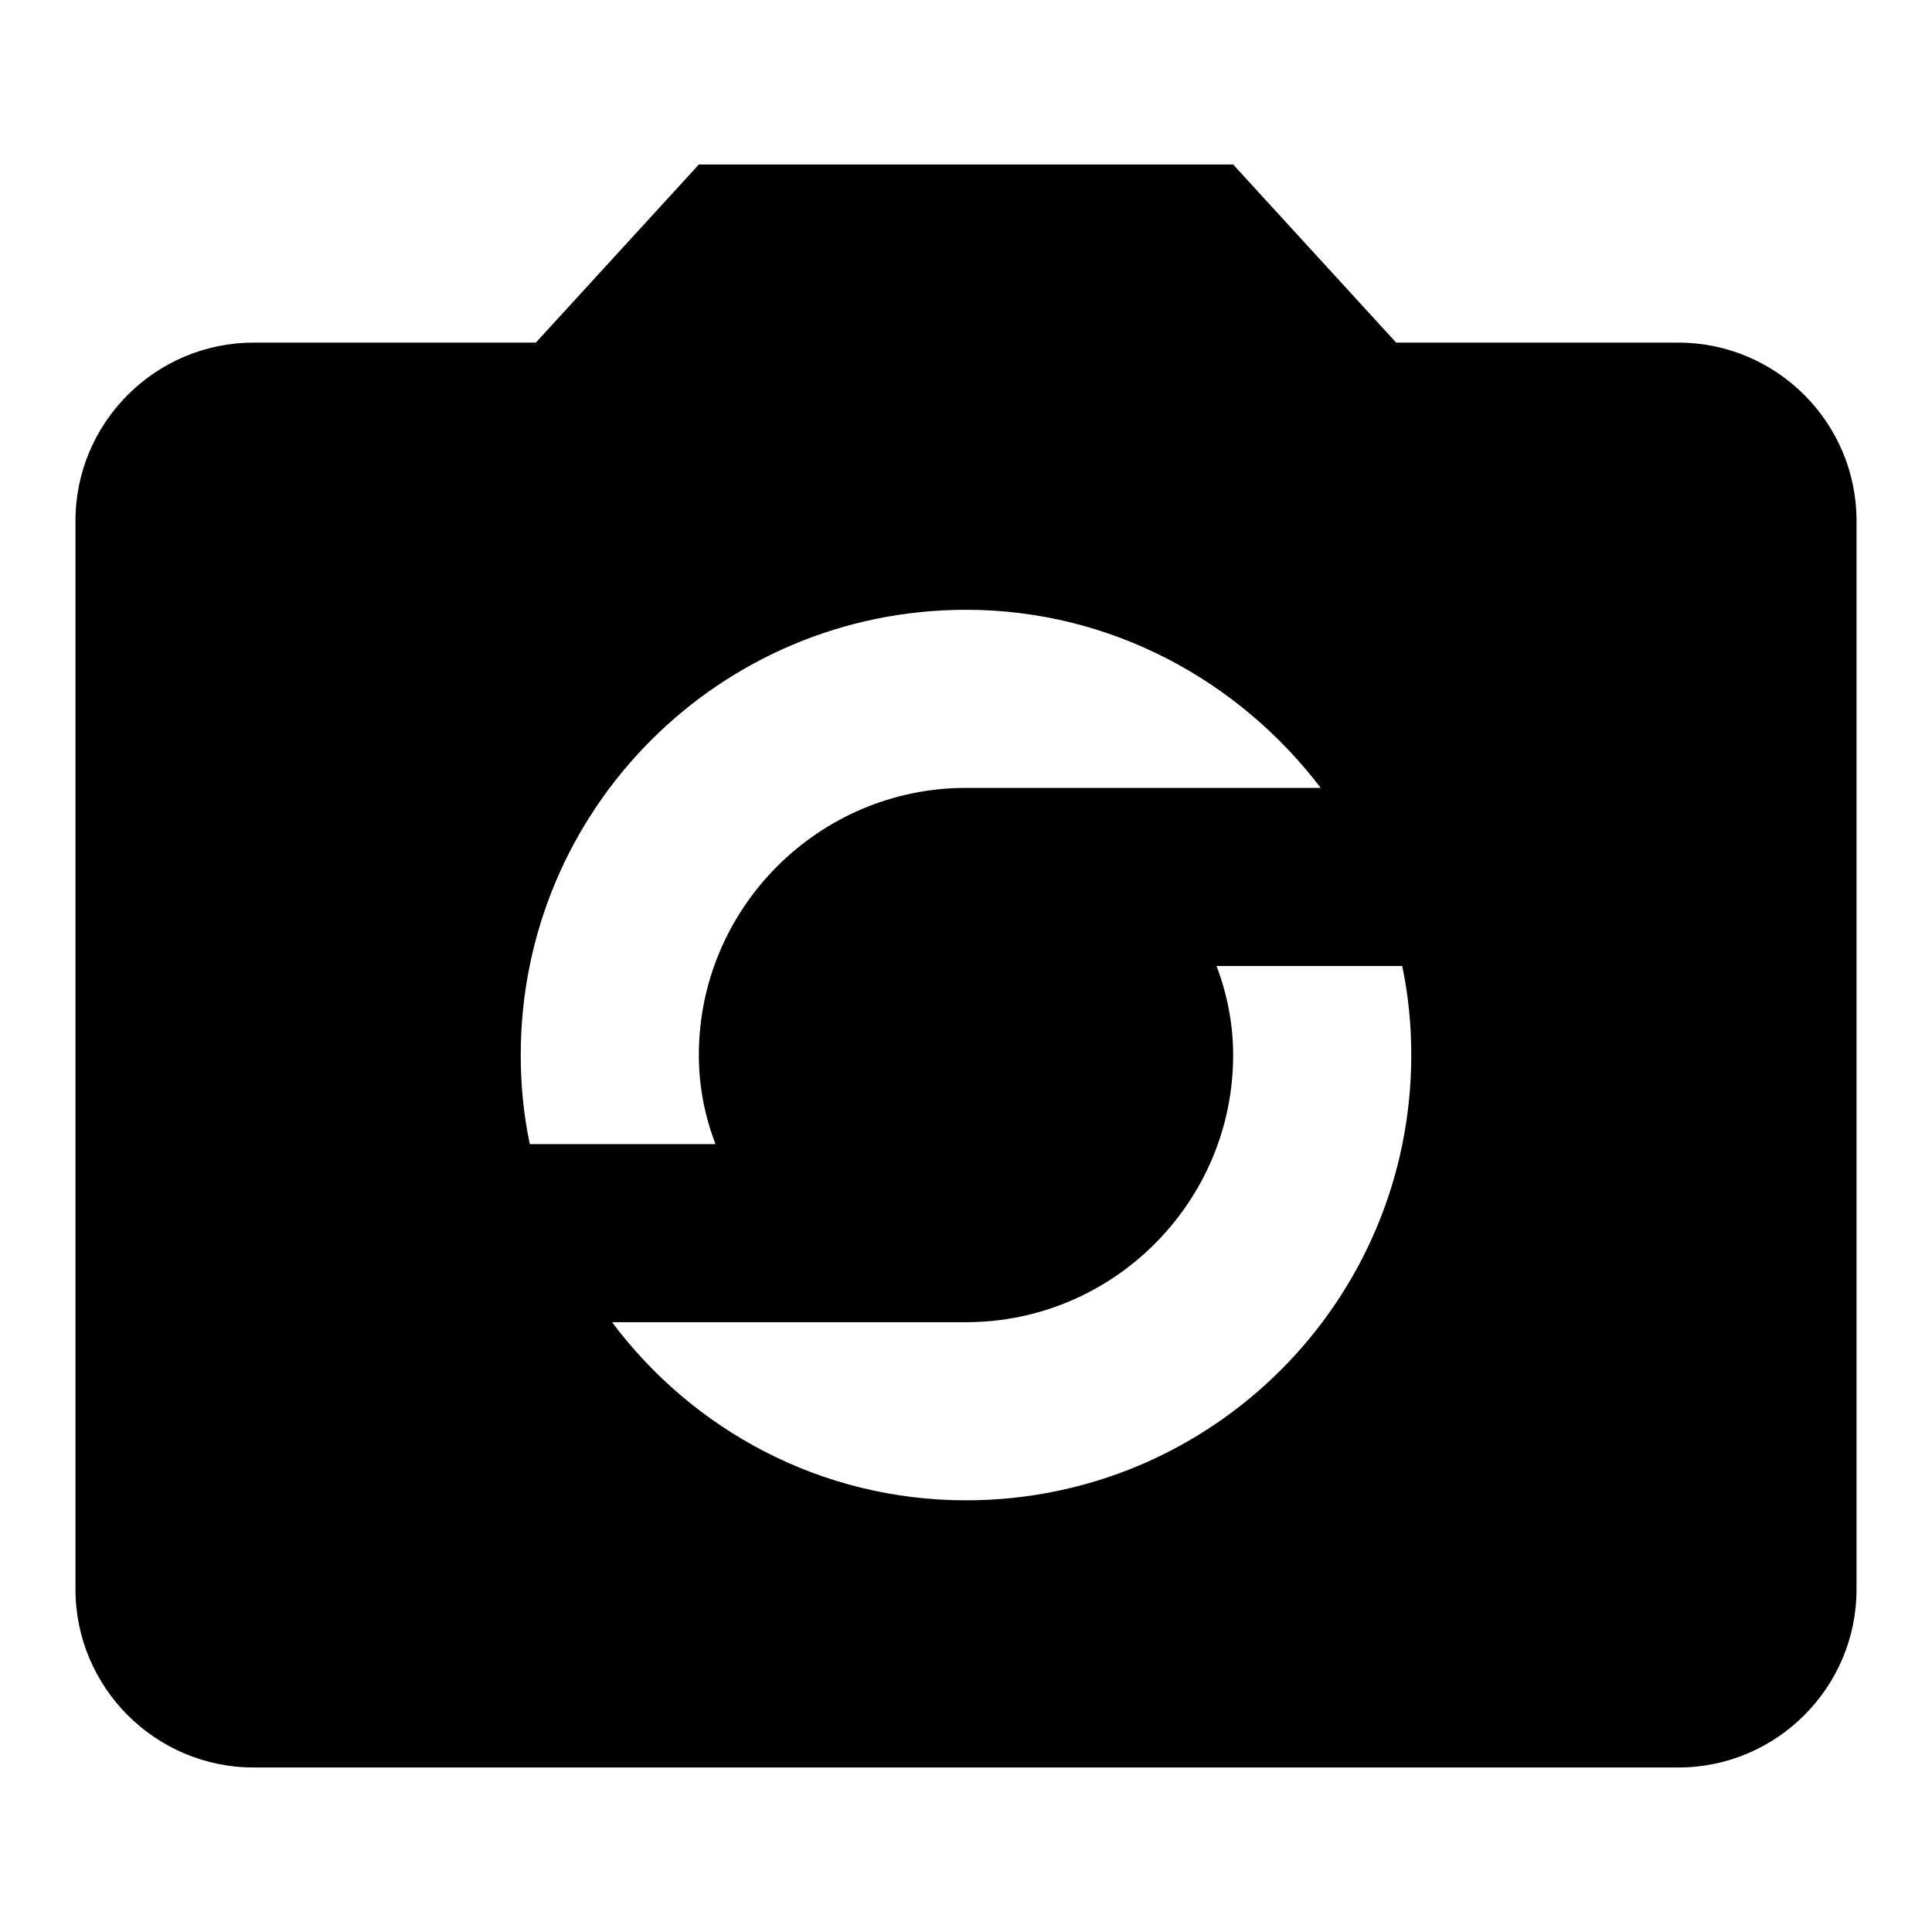
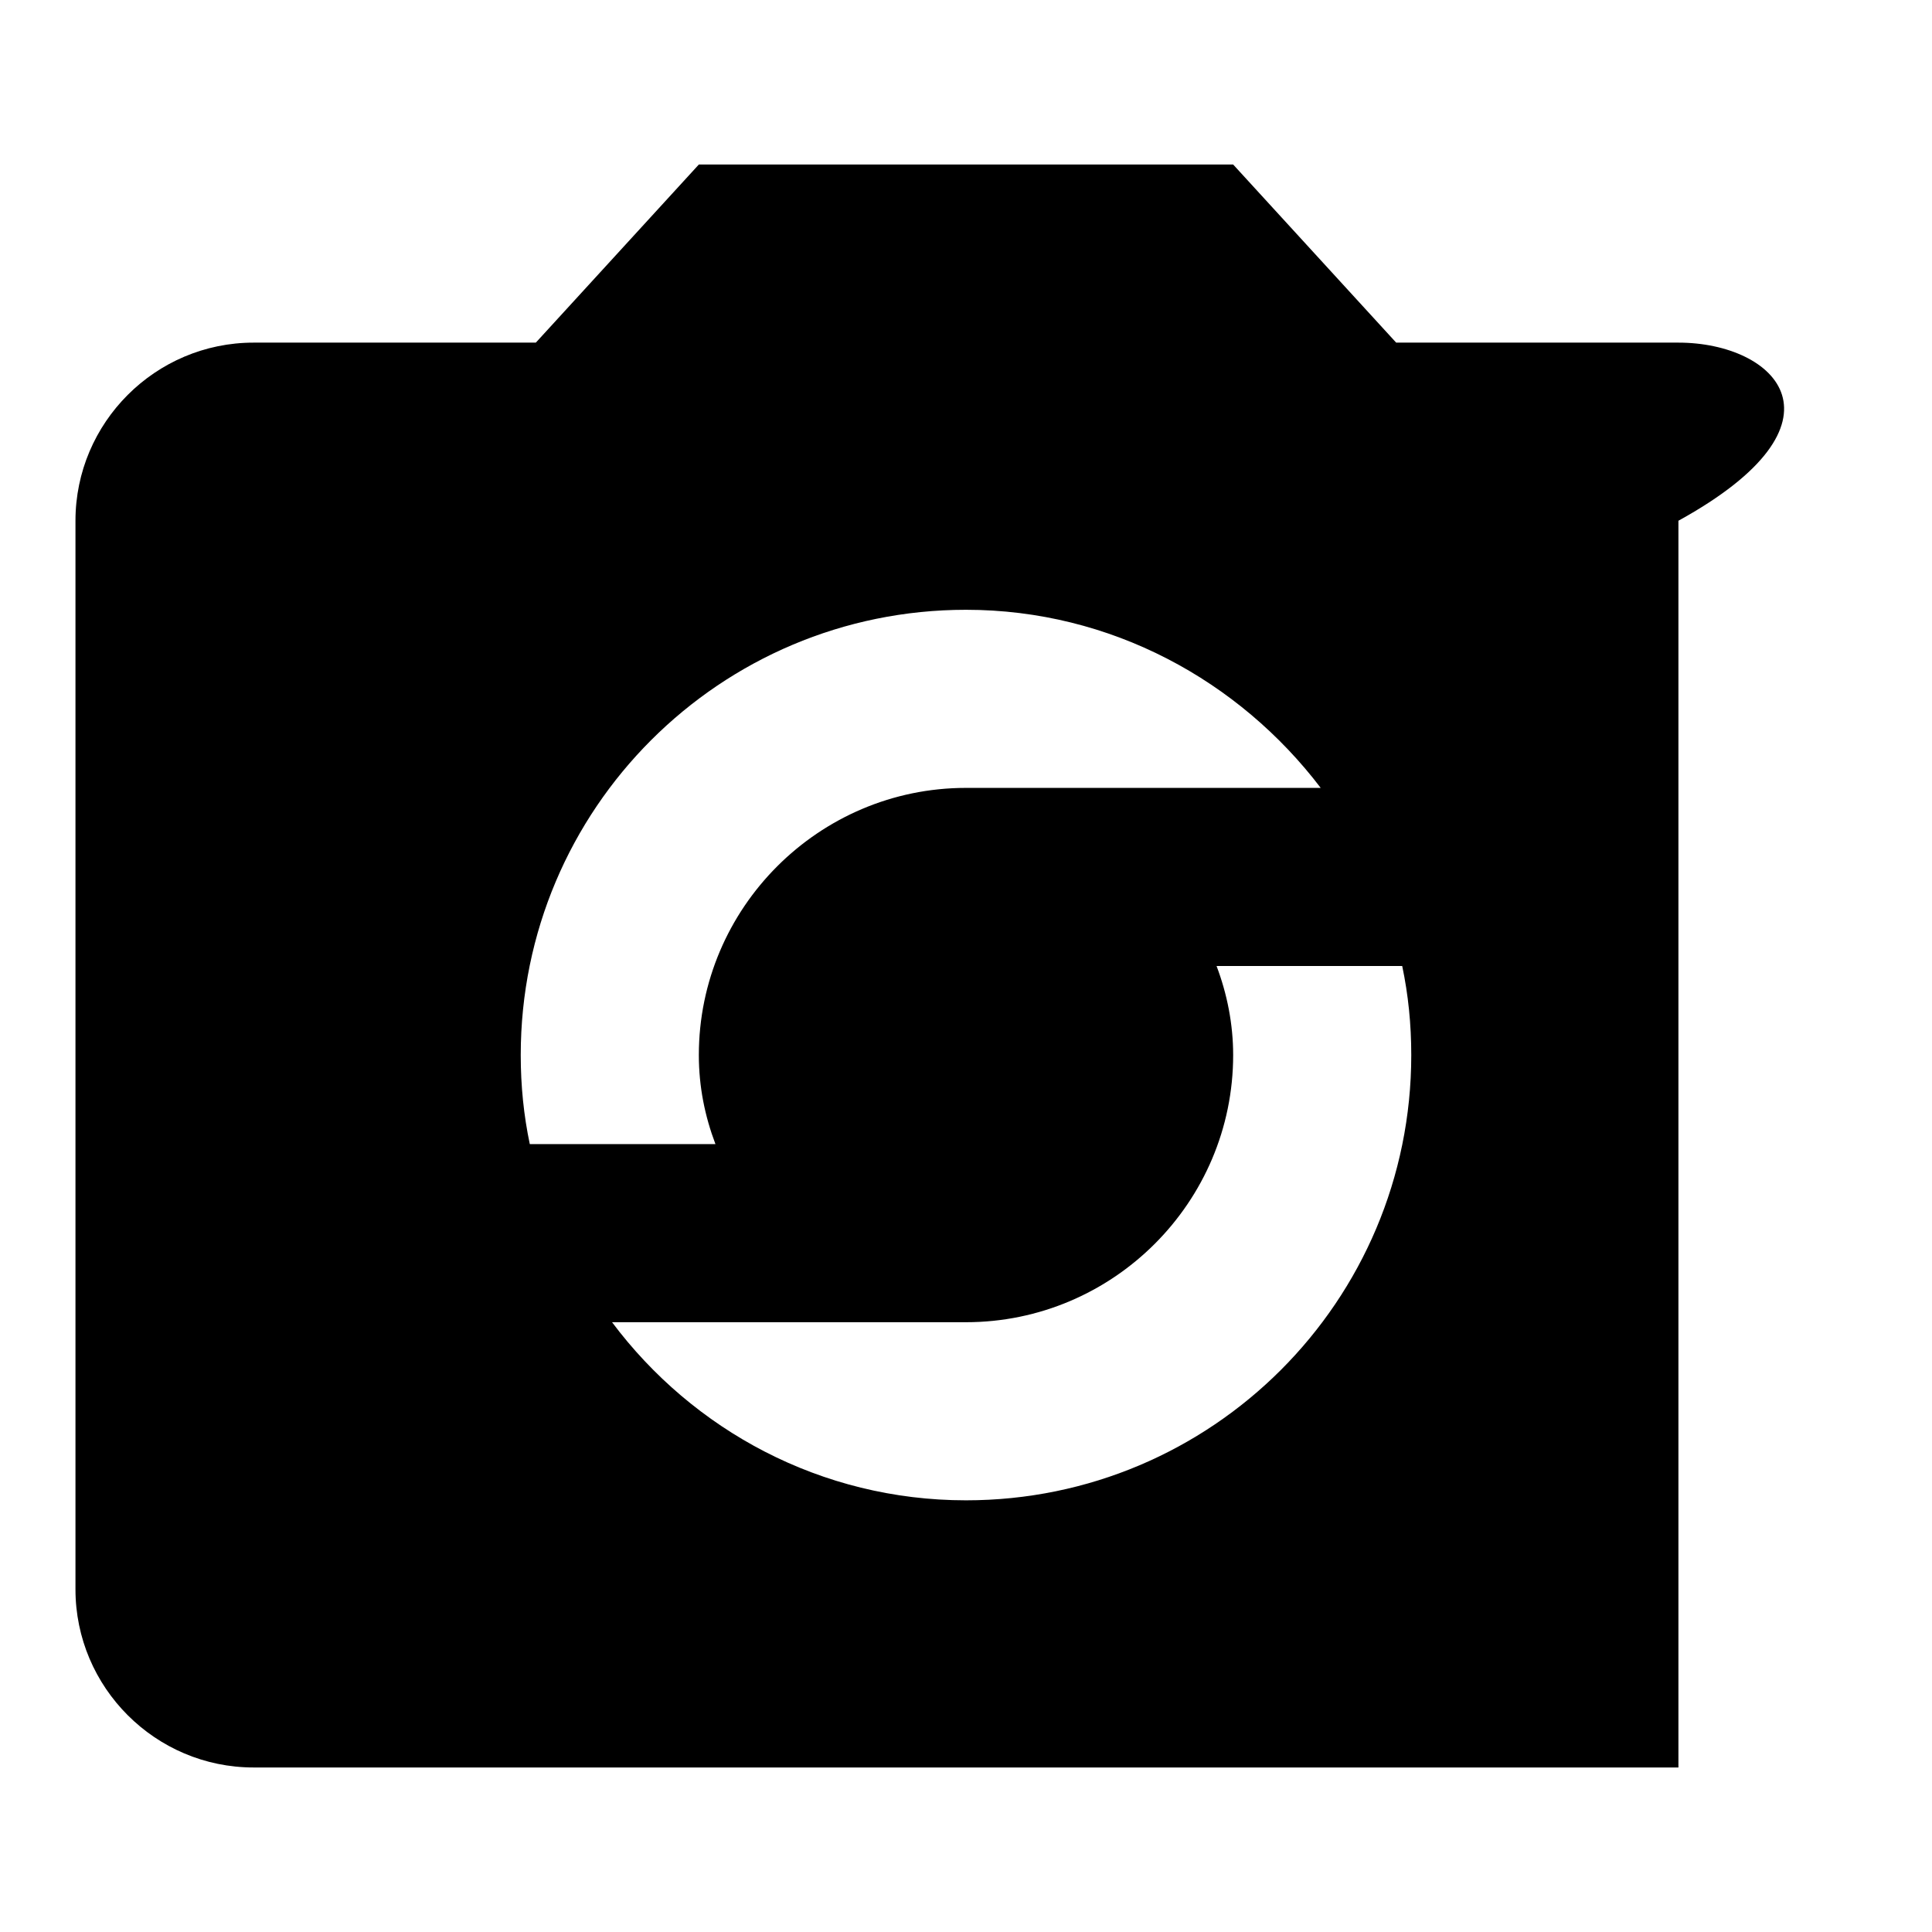
<svg xmlns="http://www.w3.org/2000/svg" version="1.1" x="0px" y="0px" viewBox="0 0 256 256" enable-background="new 0 0 256 256" xml:space="preserve">
  <g>
-     <path fill="#000000" d="M222.4,45.4H185l-21.6-23.6H92.6L71,45.4H33.6C20.6,45.4,10,56,10,69v141.6c0,13,10.6,23.6,23.6,23.6h188.8 c13,0,23.6-10.6,23.6-23.6V69C246,56,235.4,45.4,222.4,45.4L222.4,45.4z M128,80.8c19.2,0,36.2,9.4,47,23.6h-47 c-19.5,0-35.4,15.9-35.4,35.4c0,4.2,0.8,8.1,2.2,11.8H70.2c-0.8-3.8-1.2-7.7-1.2-11.8C69,107.2,95.4,80.8,128,80.8z M128,198.8 c-19.2,0-36.2-9.3-46.9-23.6H128c19.5,0,35.4-15.9,35.4-35.4c0-4.1-0.8-8.1-2.2-11.8h24.6c0.8,3.8,1.2,7.7,1.2,11.8 C187,172.4,160.6,198.8,128,198.8L128,198.8z" />
+     <path fill="#000000" d="M222.4,45.4H185l-21.6-23.6H92.6L71,45.4H33.6C20.6,45.4,10,56,10,69v141.6c0,13,10.6,23.6,23.6,23.6h188.8 V69C246,56,235.4,45.4,222.4,45.4L222.4,45.4z M128,80.8c19.2,0,36.2,9.4,47,23.6h-47 c-19.5,0-35.4,15.9-35.4,35.4c0,4.2,0.8,8.1,2.2,11.8H70.2c-0.8-3.8-1.2-7.7-1.2-11.8C69,107.2,95.4,80.8,128,80.8z M128,198.8 c-19.2,0-36.2-9.3-46.9-23.6H128c19.5,0,35.4-15.9,35.4-35.4c0-4.1-0.8-8.1-2.2-11.8h24.6c0.8,3.8,1.2,7.7,1.2,11.8 C187,172.4,160.6,198.8,128,198.8L128,198.8z" />
  </g>
</svg>